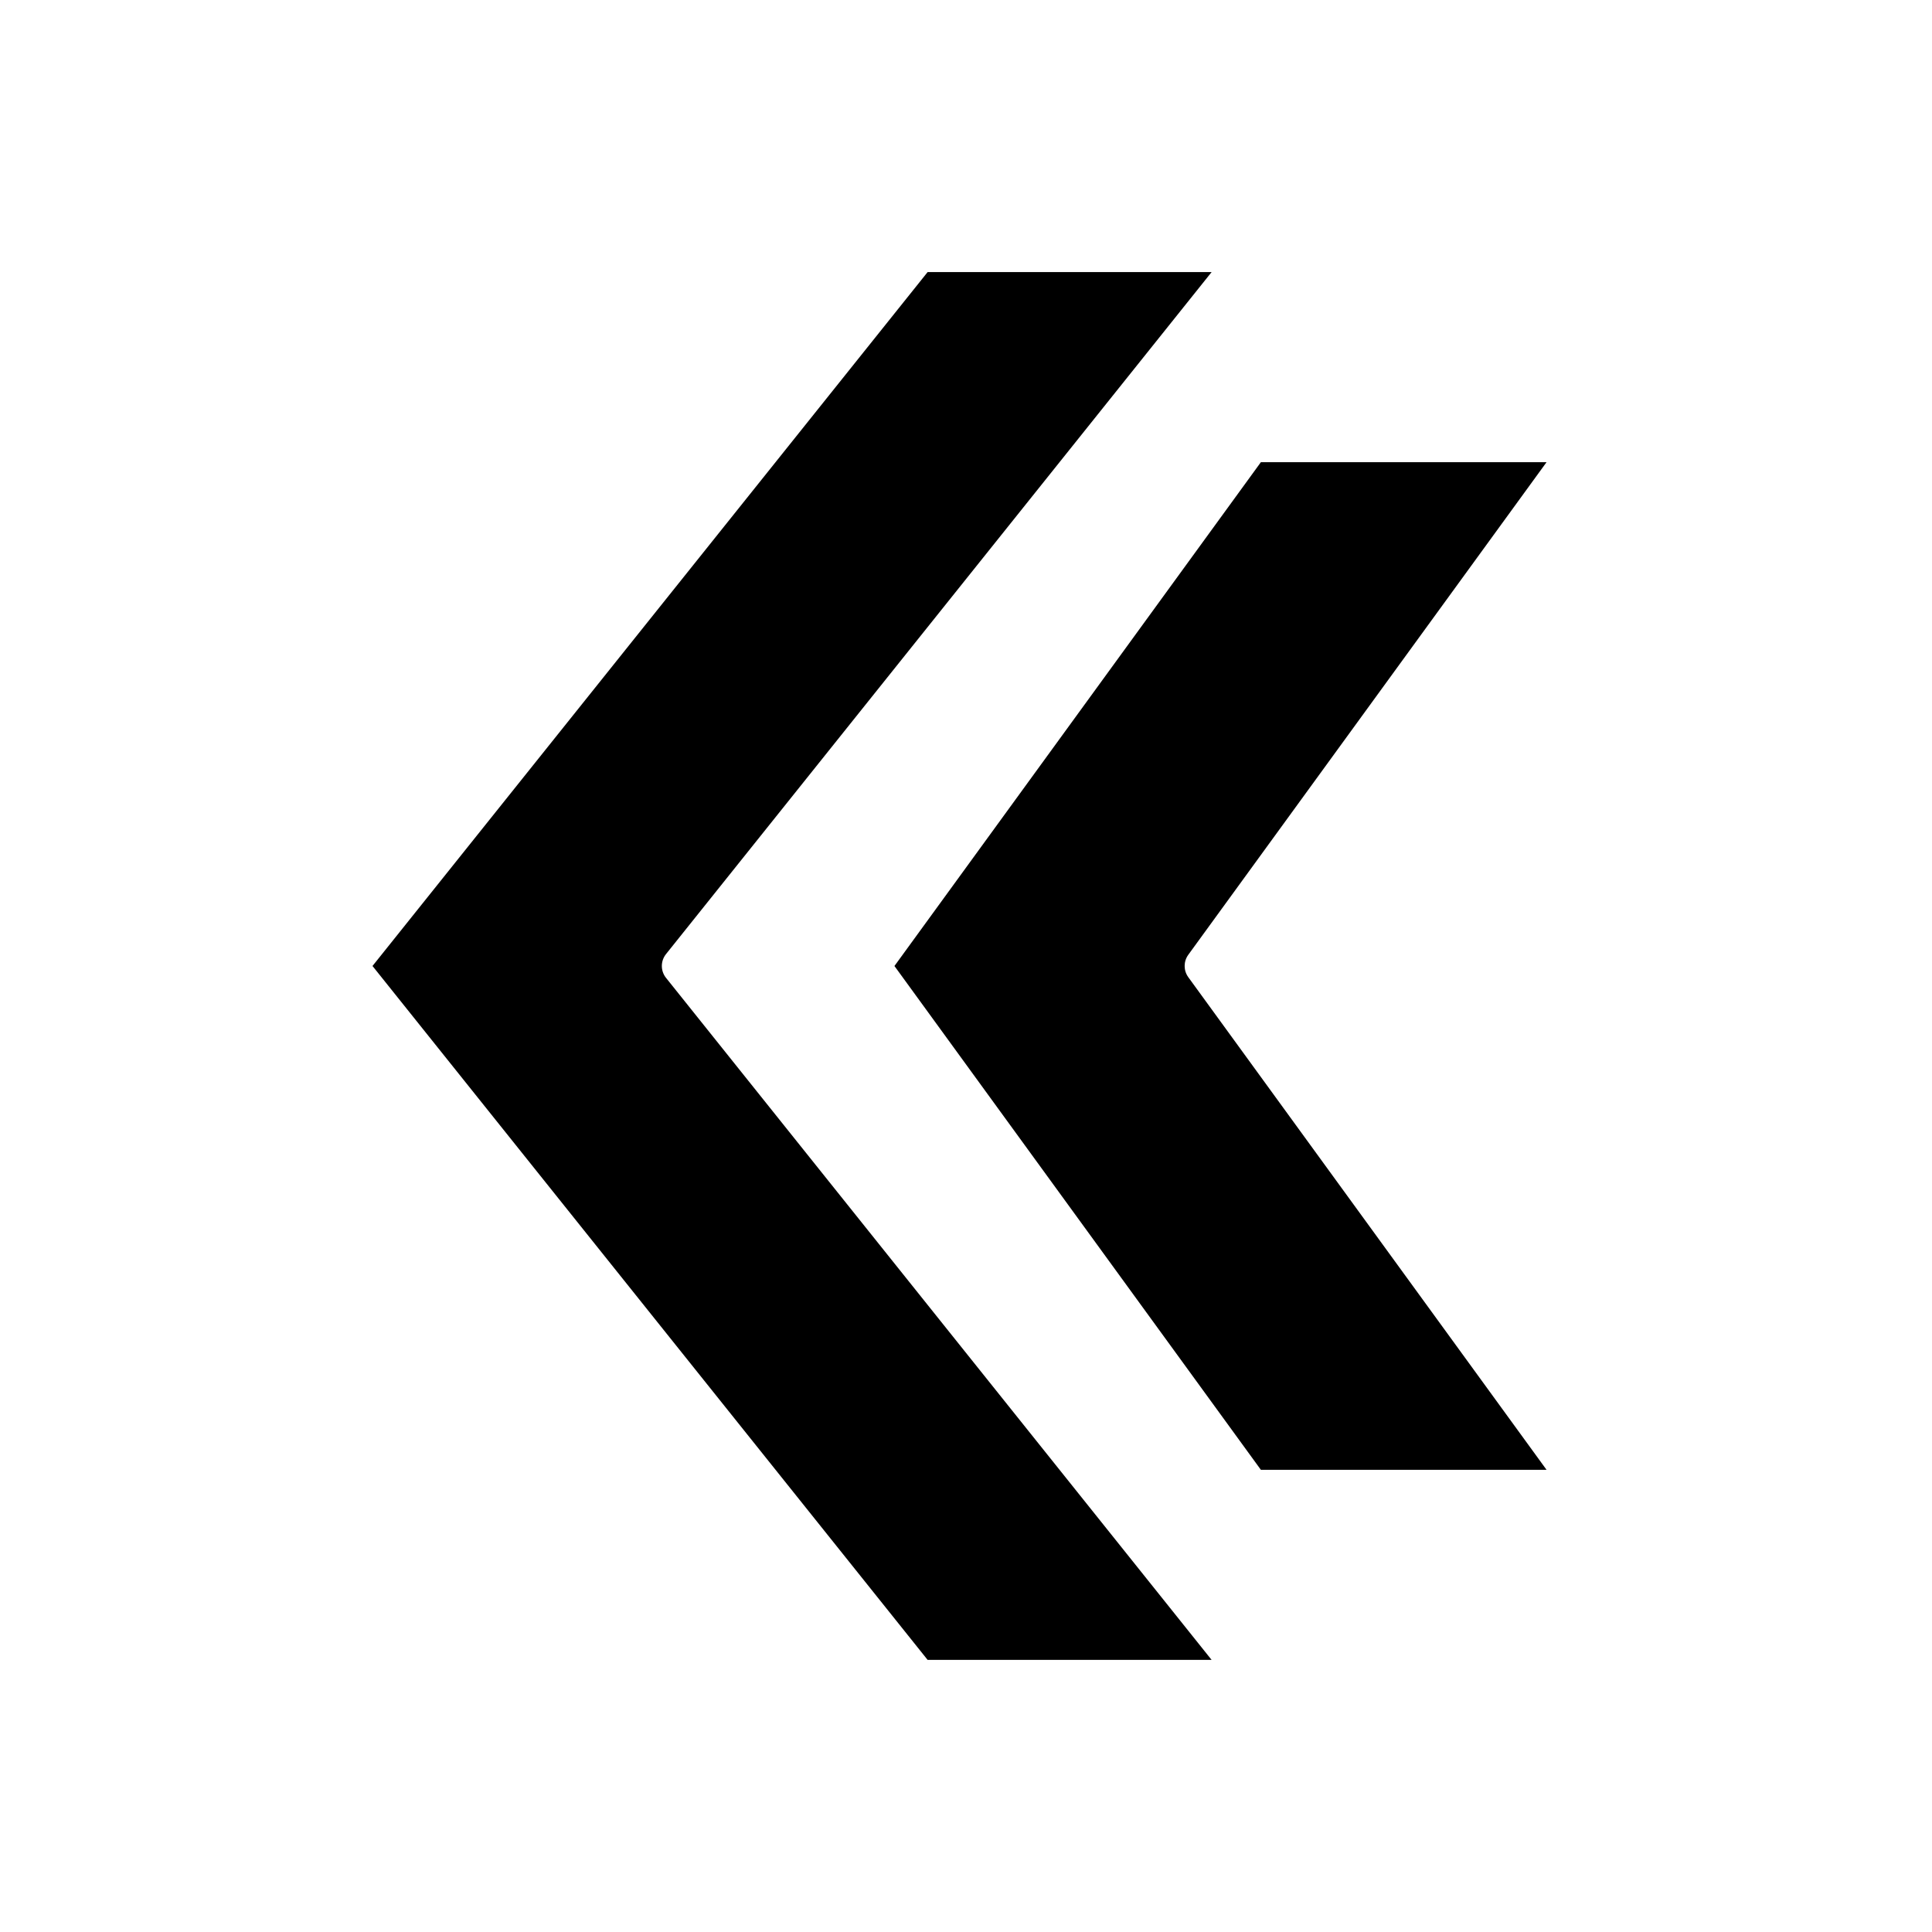
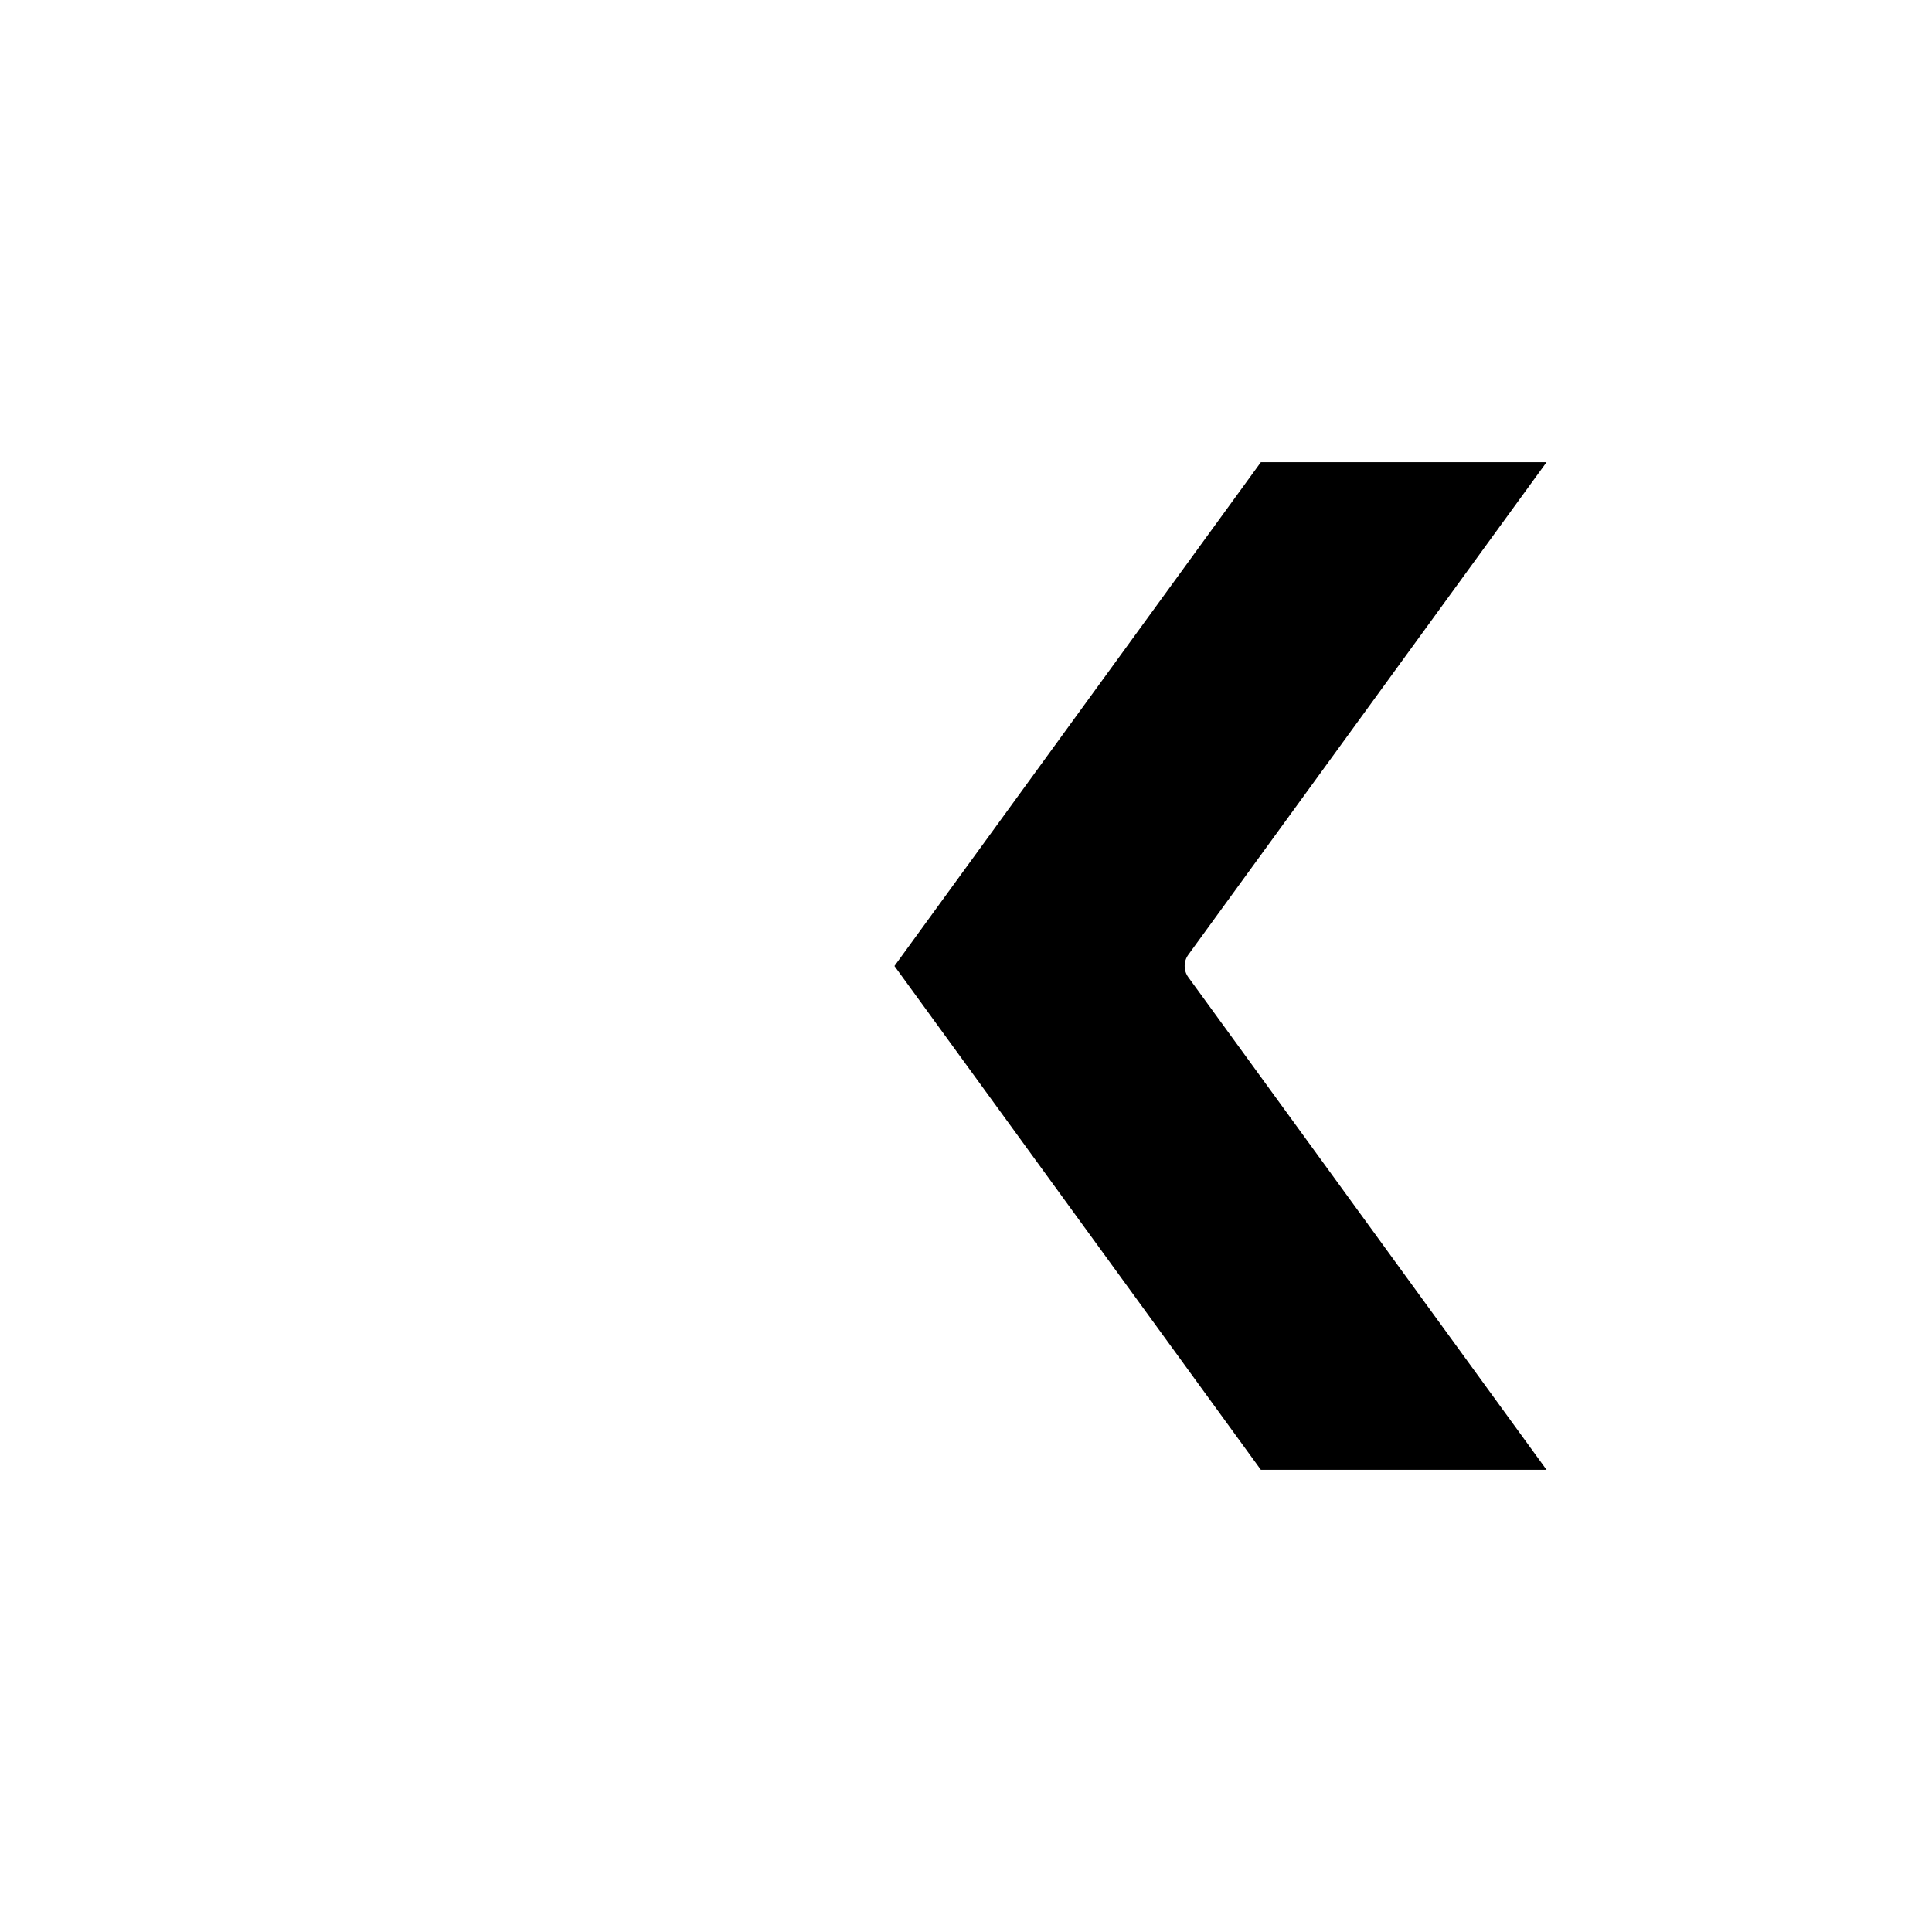
<svg xmlns="http://www.w3.org/2000/svg" fill="#000000" width="800px" height="800px" version="1.1" viewBox="144 144 512 512">
  <g>
-     <path d="m465.09 583.89-144.59-180.75c-1.473-1.84-1.473-4.453 0-6.293l144.59-180.74h-75.262l-147.11 183.89 147.11 183.89z" />
    <path d="m478.14 533.51h75.707l-94.941-130.55c-1.285-1.77-1.285-4.16 0-5.93l94.941-130.54h-75.707l-97.102 133.51z" />
  </g>
</svg>